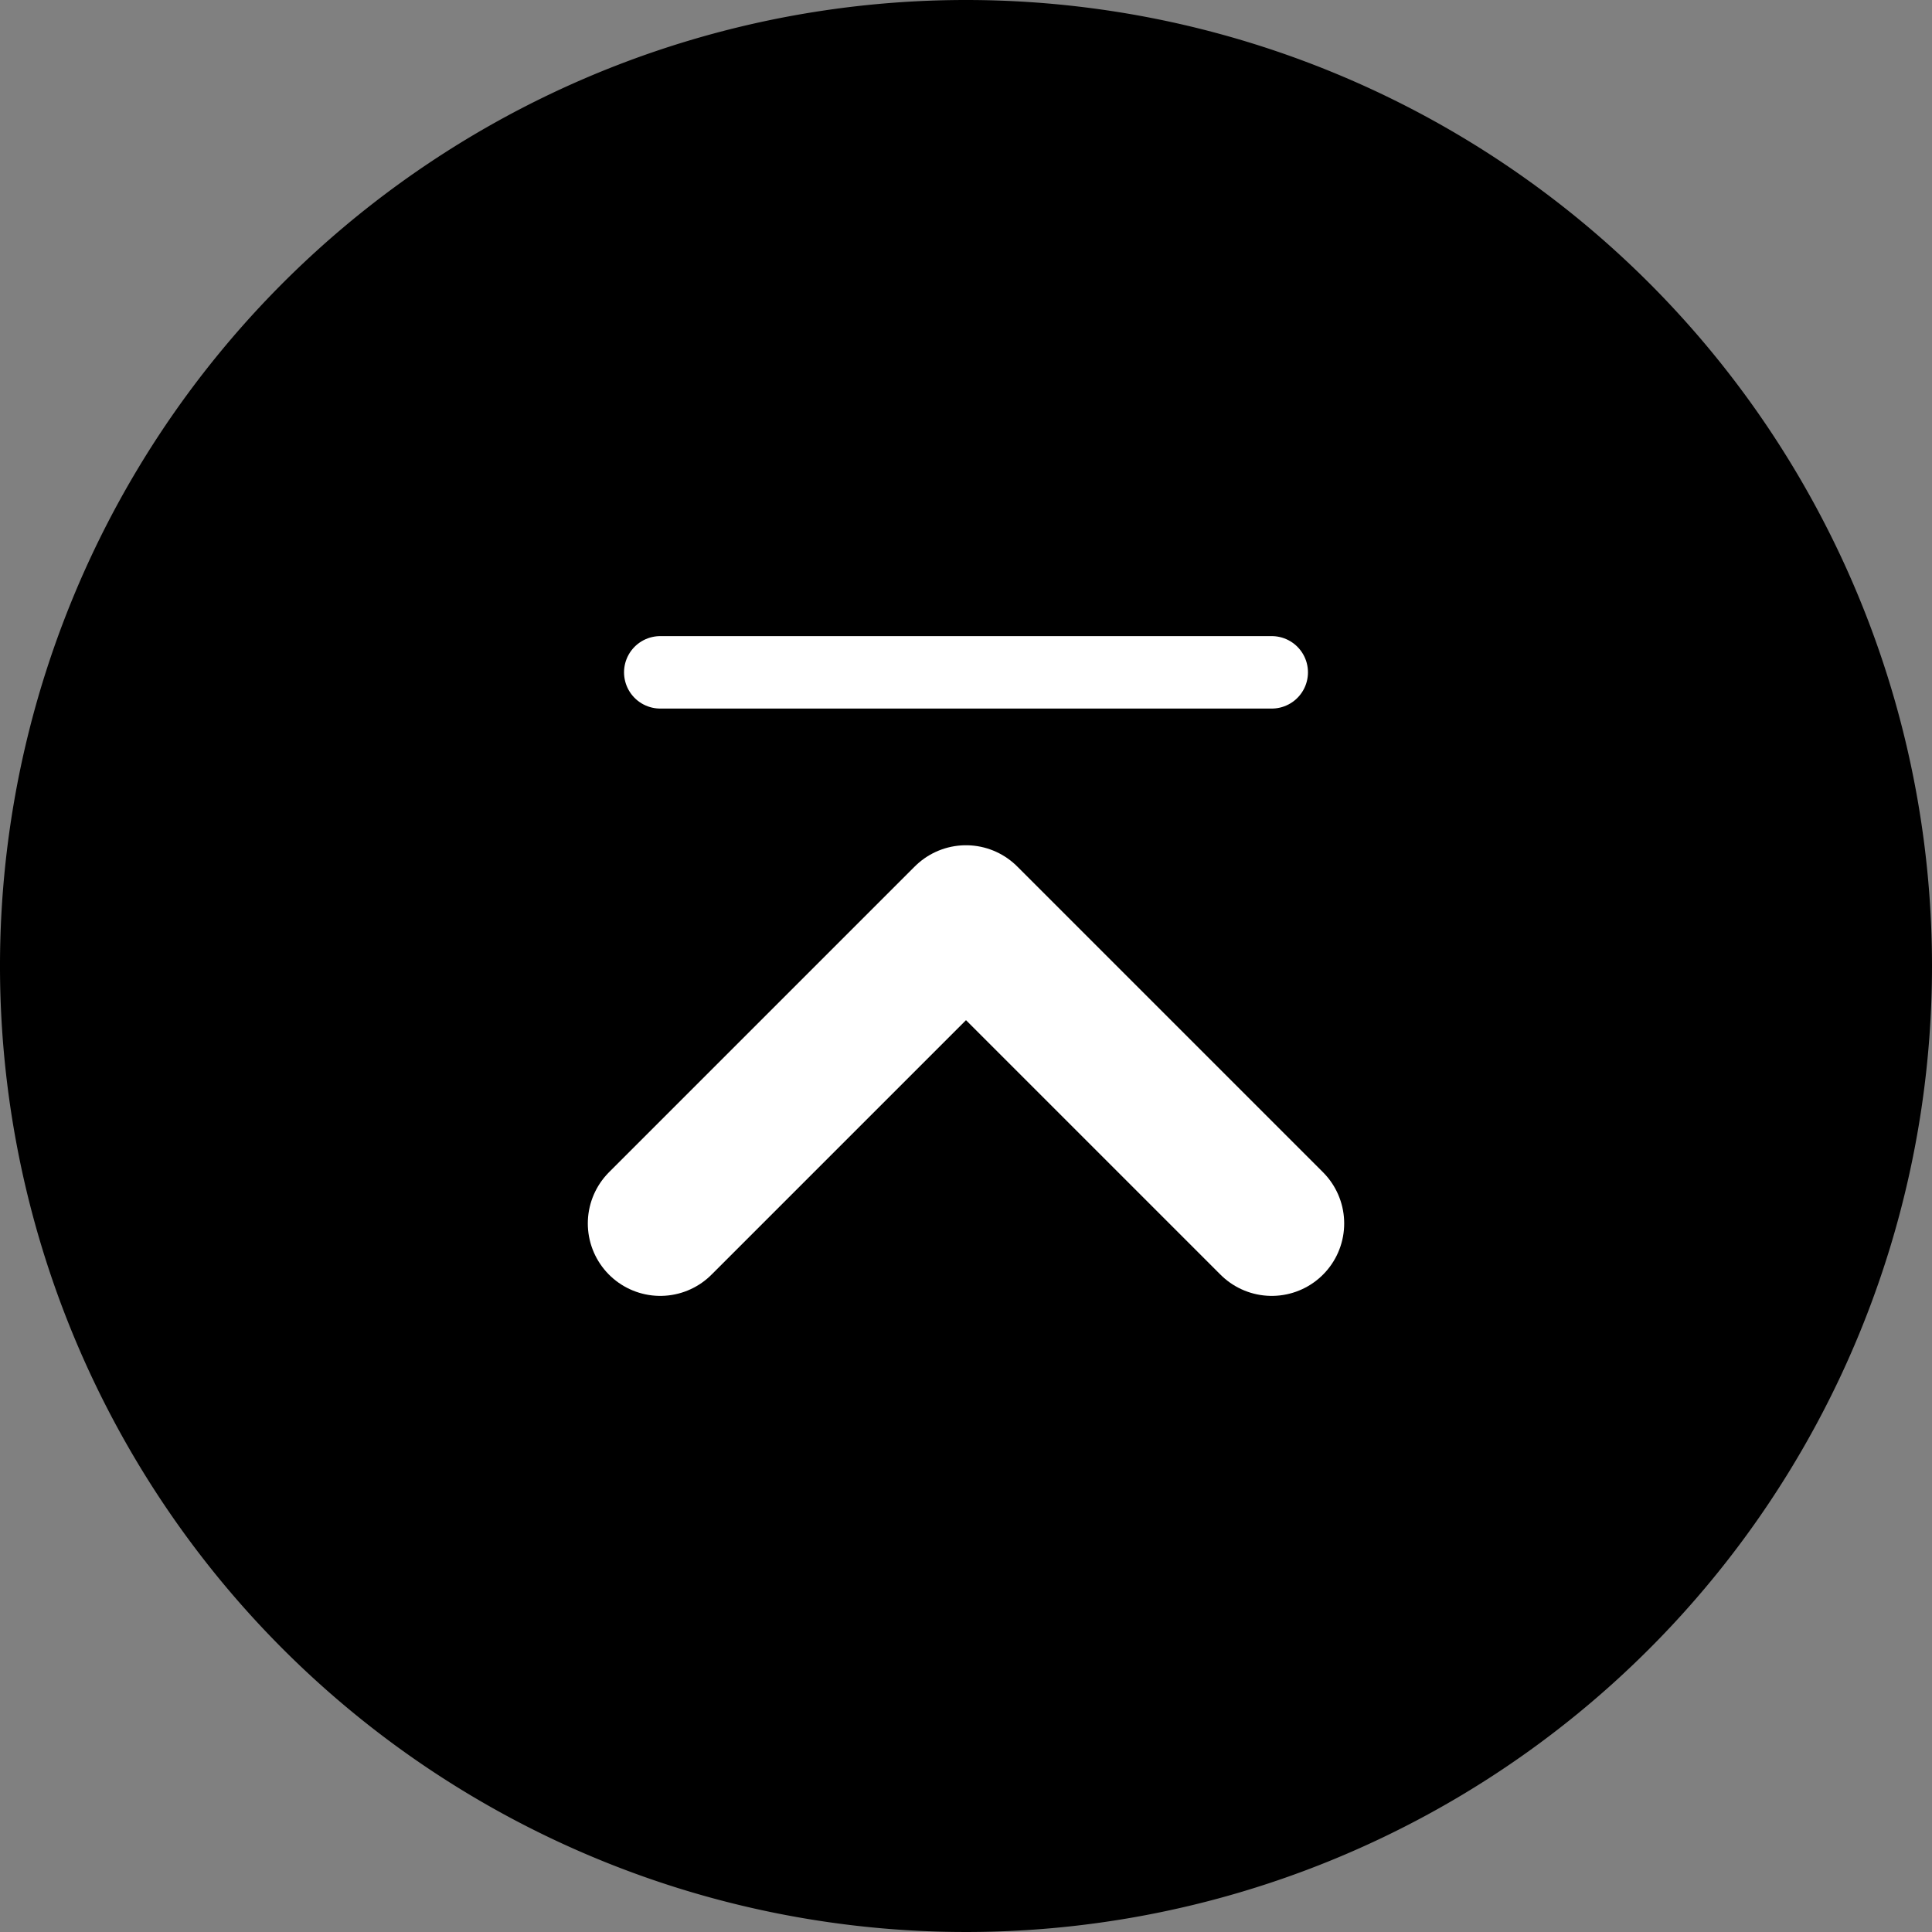
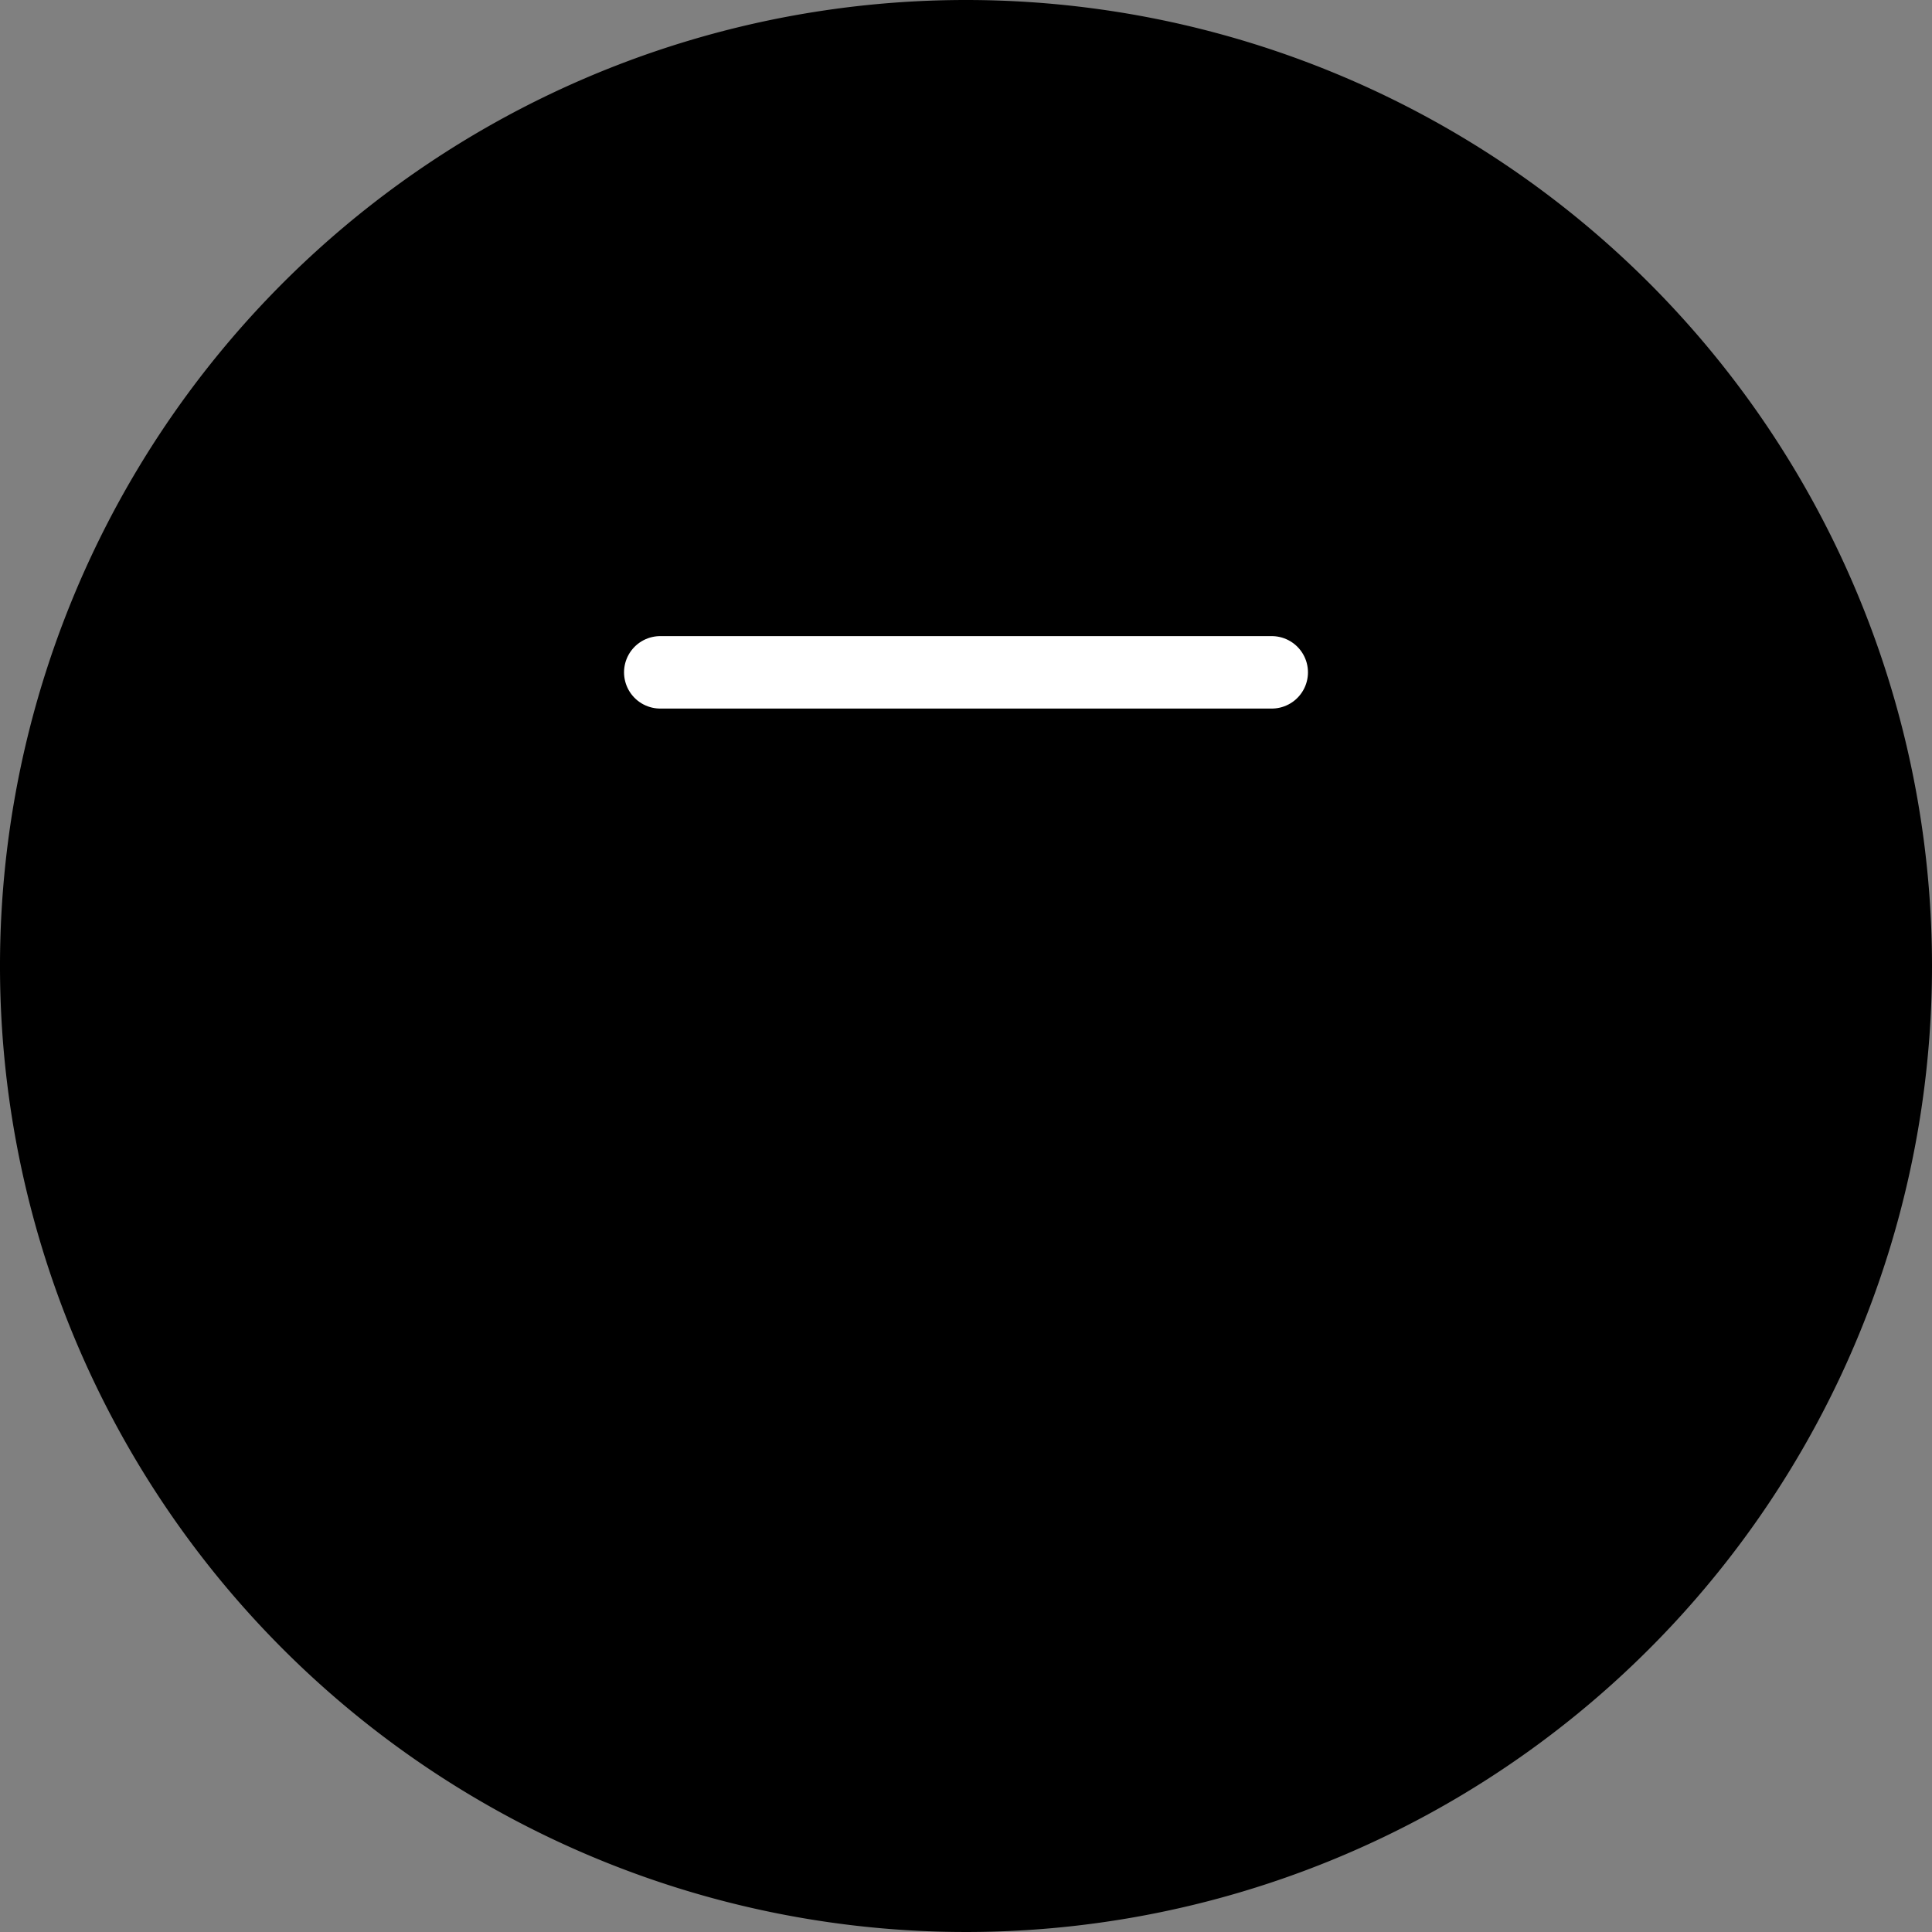
<svg xmlns="http://www.w3.org/2000/svg" id="レイヤー_1" data-name="レイヤー 1" viewBox="0 0 40 40">
  <rect x="0" y="0" width="40" height="40" fill="#808080" stroke="none" />
  <defs>
    <style>.cls-1,.cls-2{fill:none;stroke:#fff;stroke-linecap:round;stroke-linejoin:round;}.cls-1{stroke-width:3px;}.cls-2{stroke-width:1.5px;}</style>
  </defs>
  <title>pagetop</title>
  <path d="M703,384.87a20,20,0,1,1-20-20,20,20,0,0,1,20,20" transform="translate(-663 -364.87)" />
-   <polyline class="cls-1" points="26.33 25.33 20 19 13.67 25.33" />
  <line class="cls-2" x1="13.67" y1="13.92" x2="26.33" y2="13.92" />
</svg>